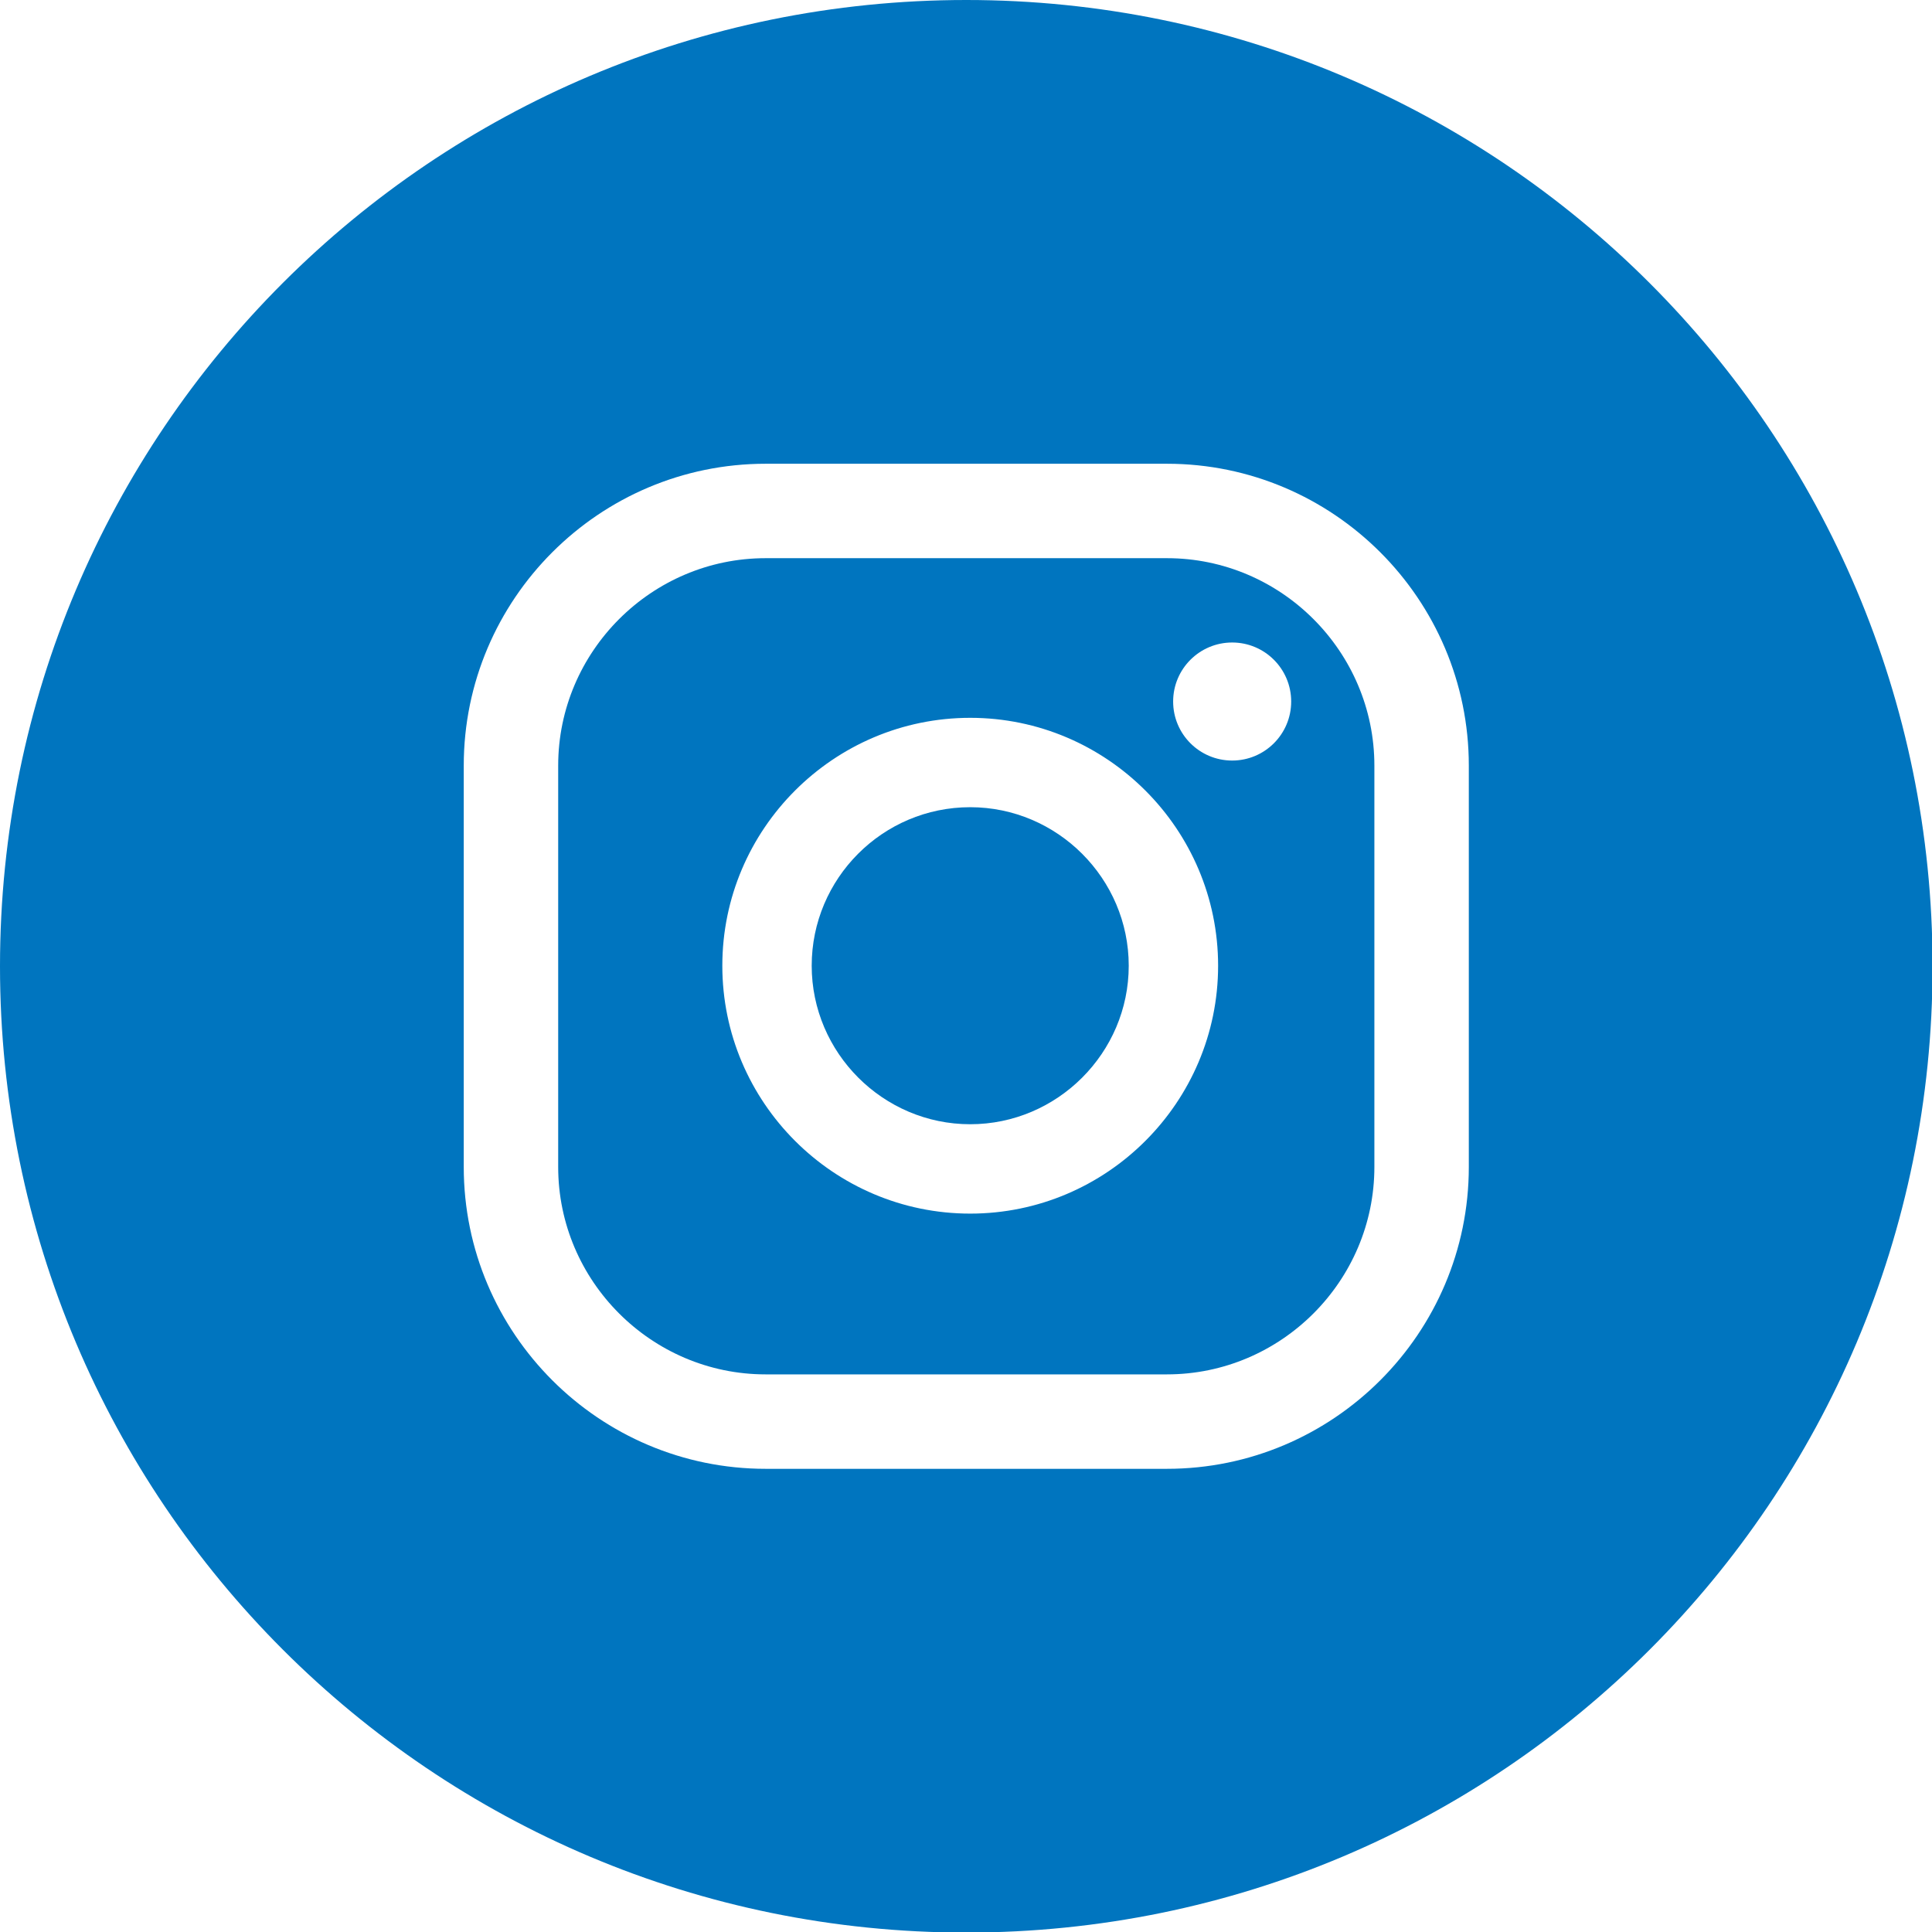
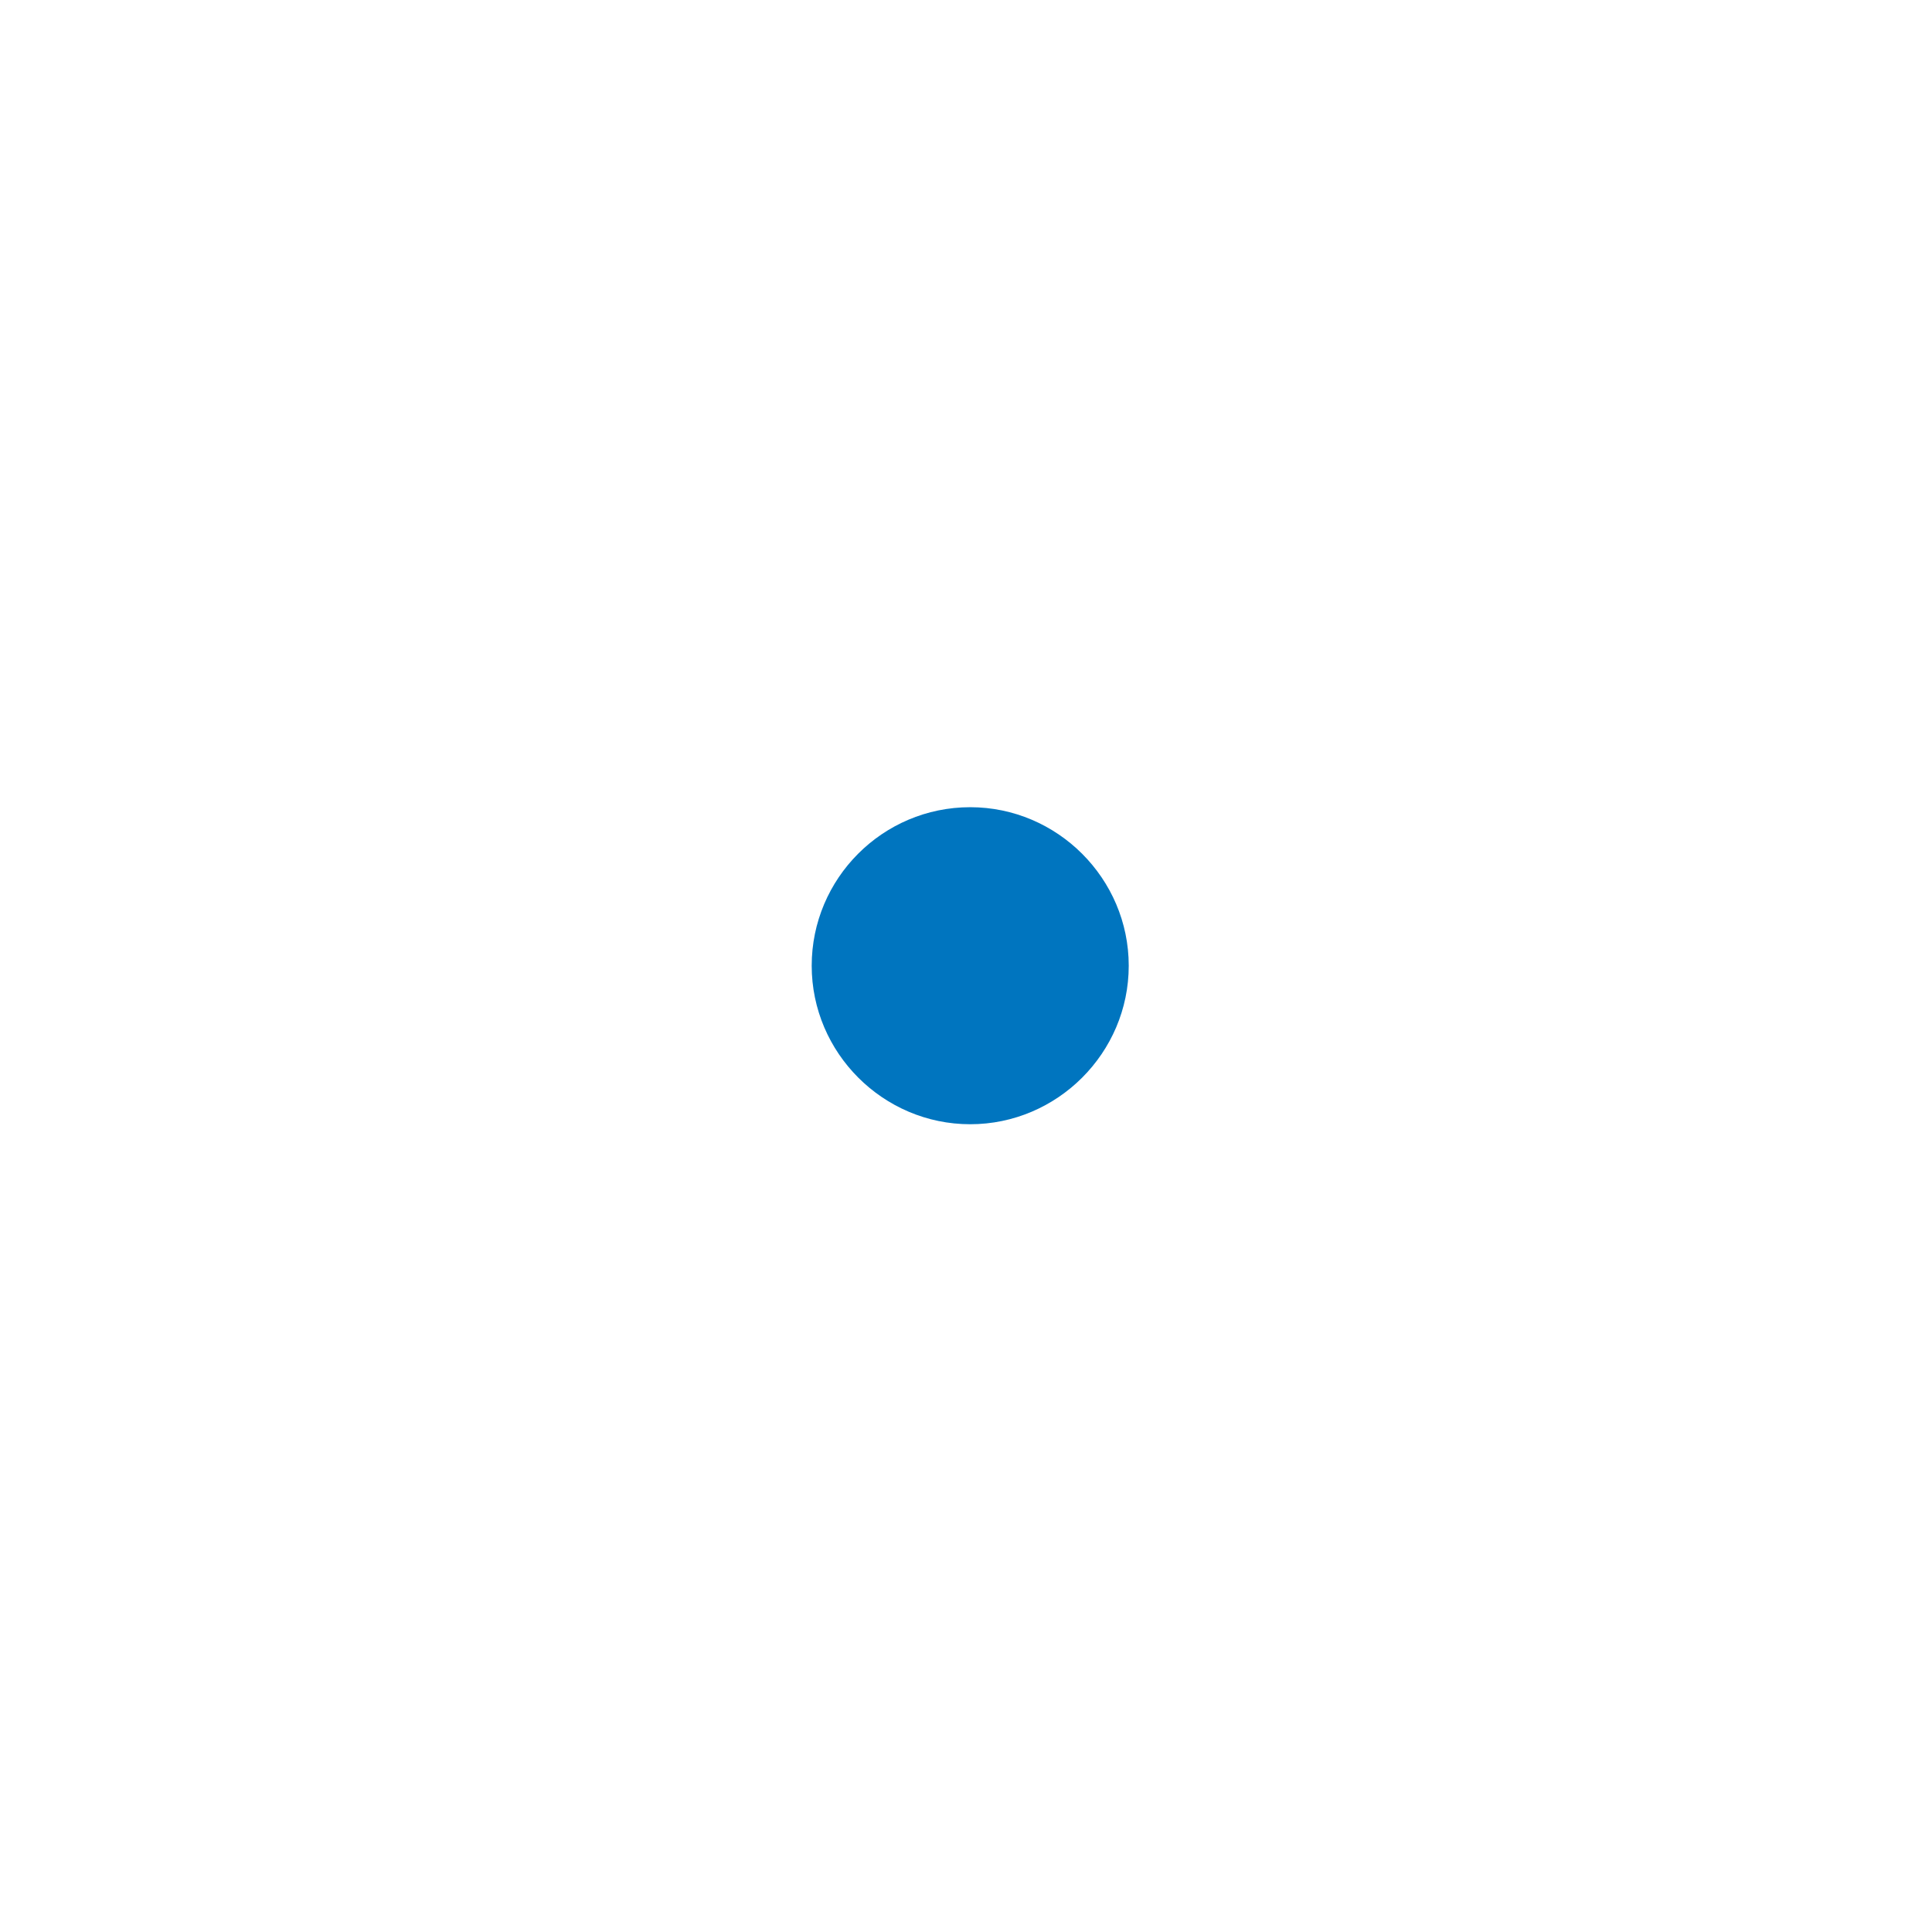
<svg xmlns="http://www.w3.org/2000/svg" id="Capa_1" data-name="Capa 1" viewBox="0 0 34.37 34.37">
  <defs>
    <style>
      .cls-1 {
        fill: #0075bf;
      }
    </style>
  </defs>
  <path class="cls-1" d="M17.26,14.36c-1.56,0-2.82,1.27-2.82,2.82s1.27,2.82,2.82,2.82,2.82-1.27,2.82-2.82-1.27-2.82-2.82-2.82Z" />
-   <path class="cls-1" d="M20.76,9.93h-7.14c-2.03,0-3.69,1.66-3.69,3.69v7.14c0,2.03,1.66,3.69,3.69,3.69h7.14c2.03,0,3.69-1.66,3.69-3.69v-7.14c0-2.03-1.66-3.69-3.69-3.69ZM17.26,21.59c-2.43,0-4.41-1.98-4.41-4.41s1.98-4.41,4.41-4.41,4.41,1.98,4.41,4.41-1.98,4.41-4.41,4.41ZM21.92,13.53c-.58,0-1.05-.47-1.05-1.05s.47-1.05,1.05-1.05,1.05.47,1.05,1.05-.47,1.05-1.05,1.05Z" />
-   <path class="cls-1" d="M17.19,0C7.69,0,0,7.69,0,17.19s7.69,17.19,17.19,17.19,17.19-7.69,17.19-17.19S26.68,0,17.19,0ZM26.13,20.76c0,2.96-2.41,5.37-5.37,5.37h-7.14c-2.96,0-5.37-2.41-5.37-5.37v-7.14c0-2.96,2.41-5.37,5.37-5.37h7.14c2.96,0,5.37,2.41,5.37,5.37v7.14Z" />
</svg>